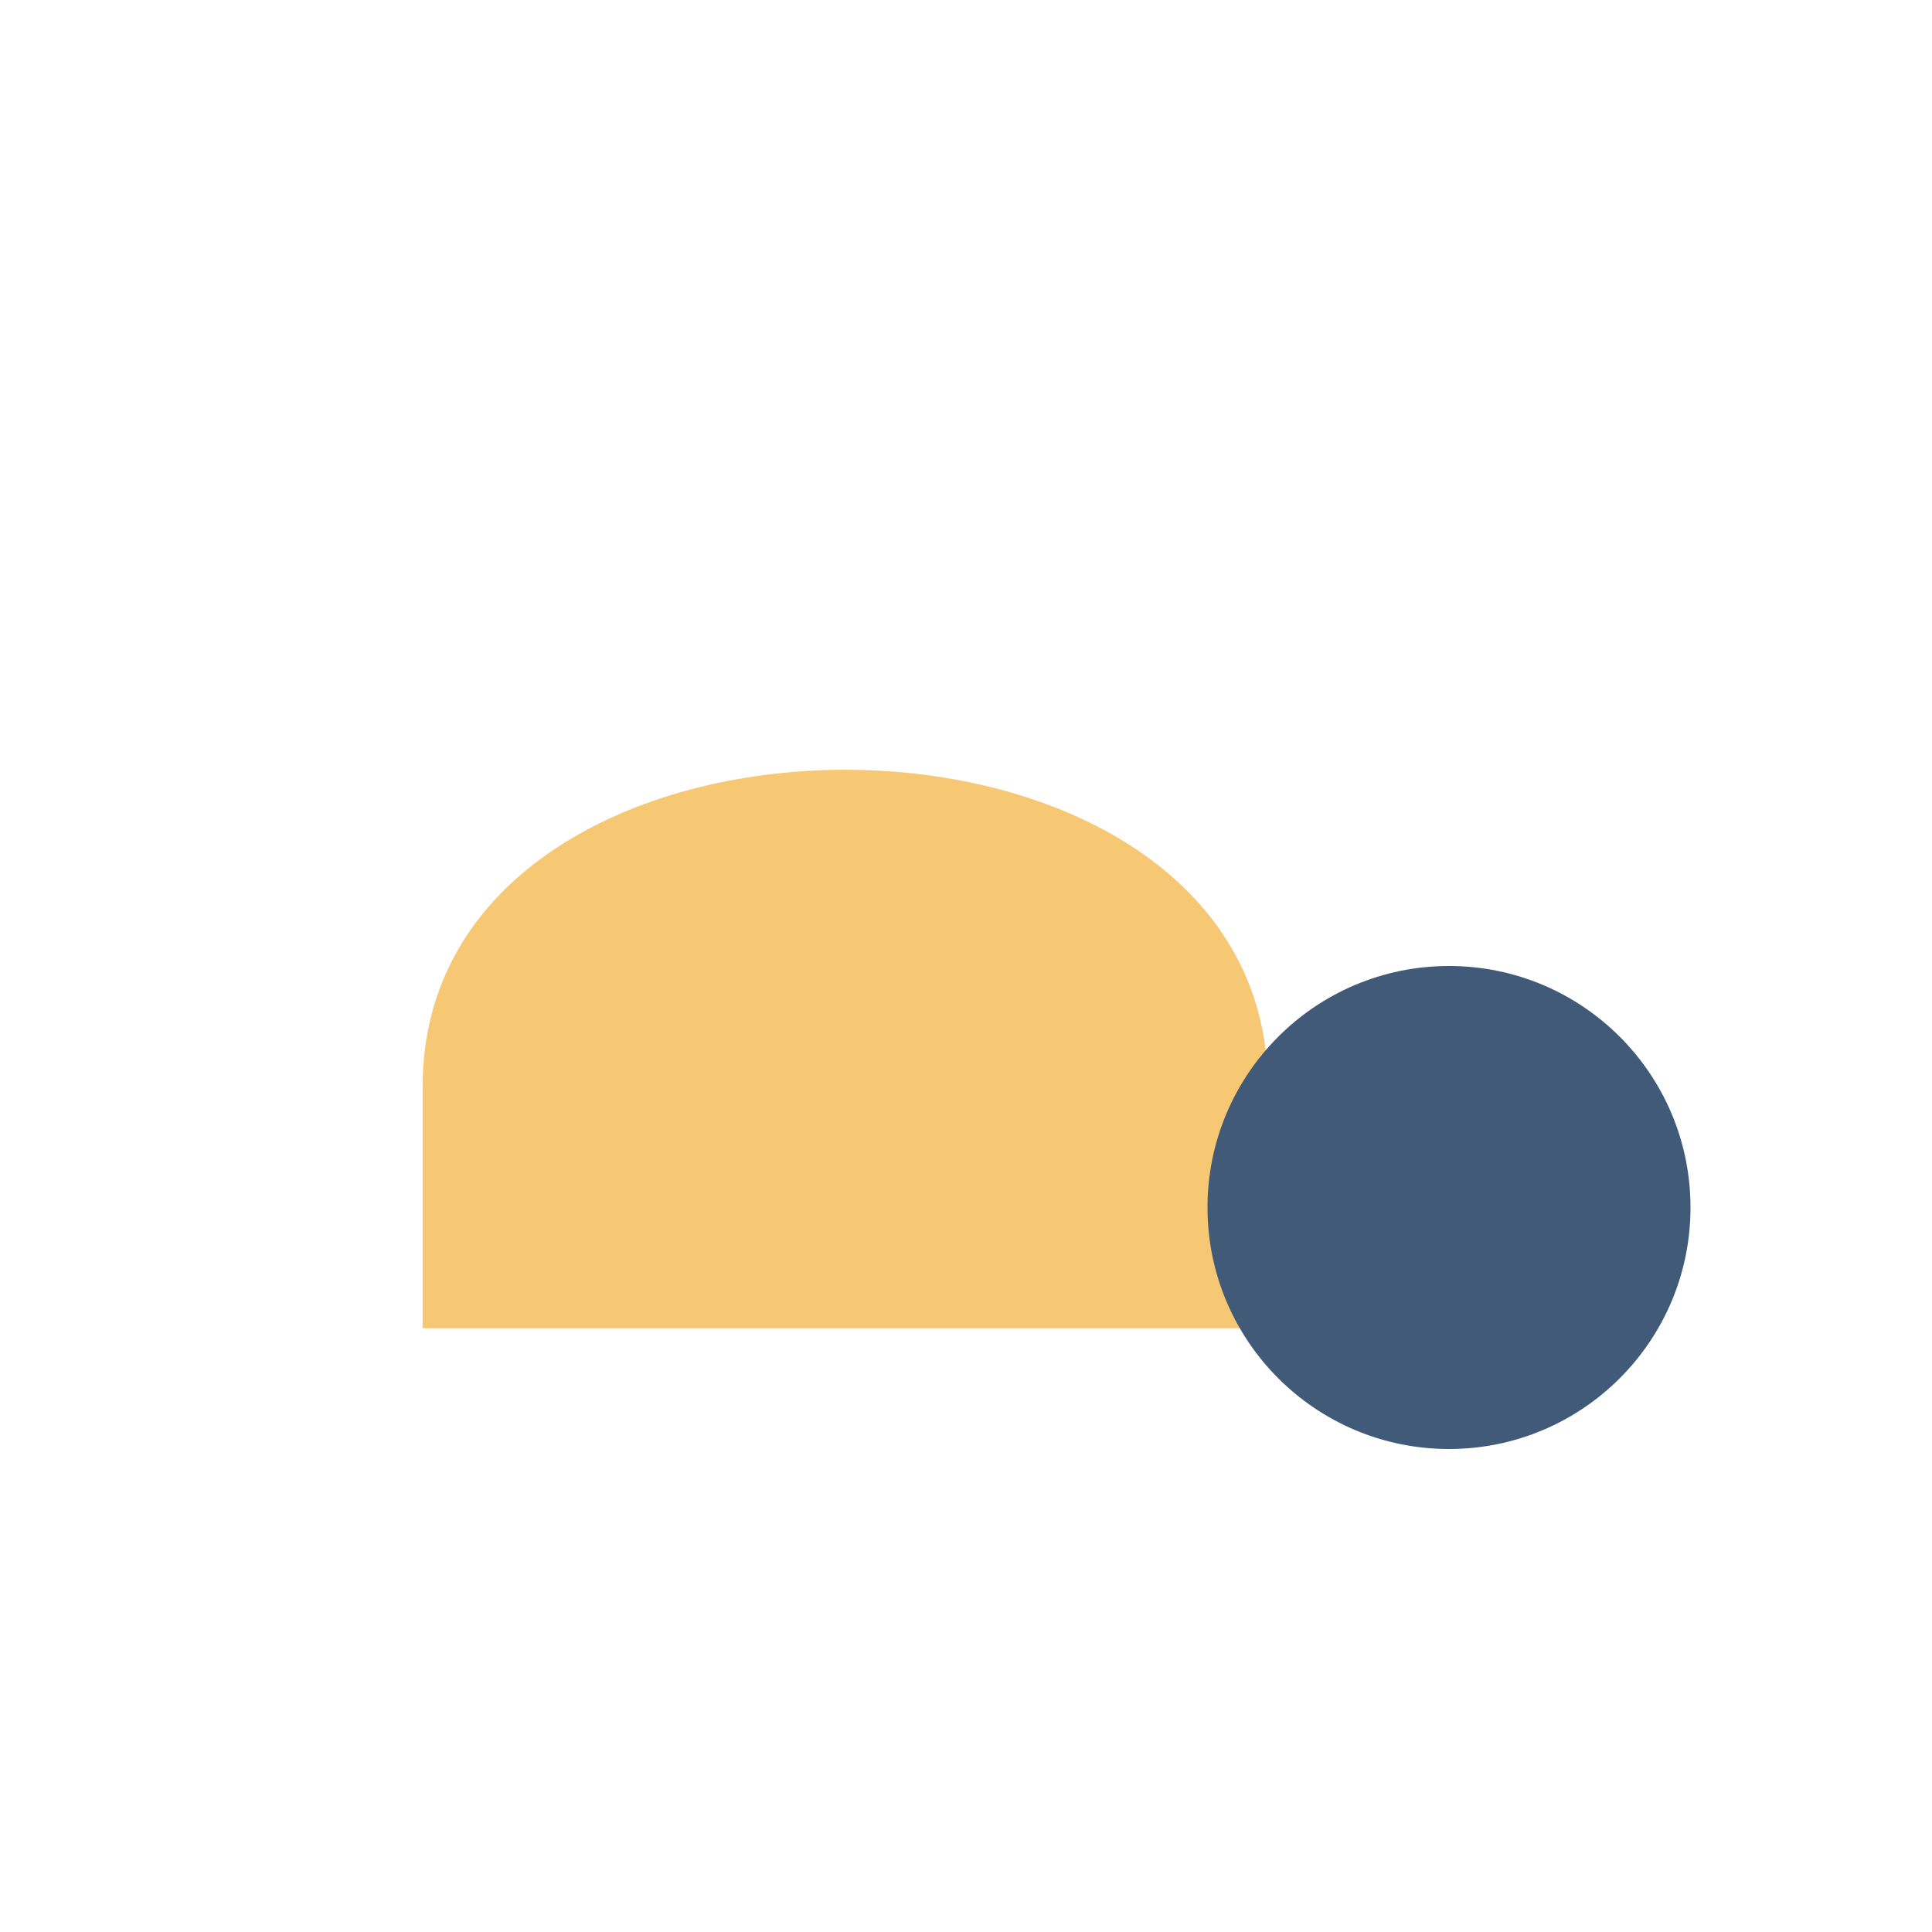
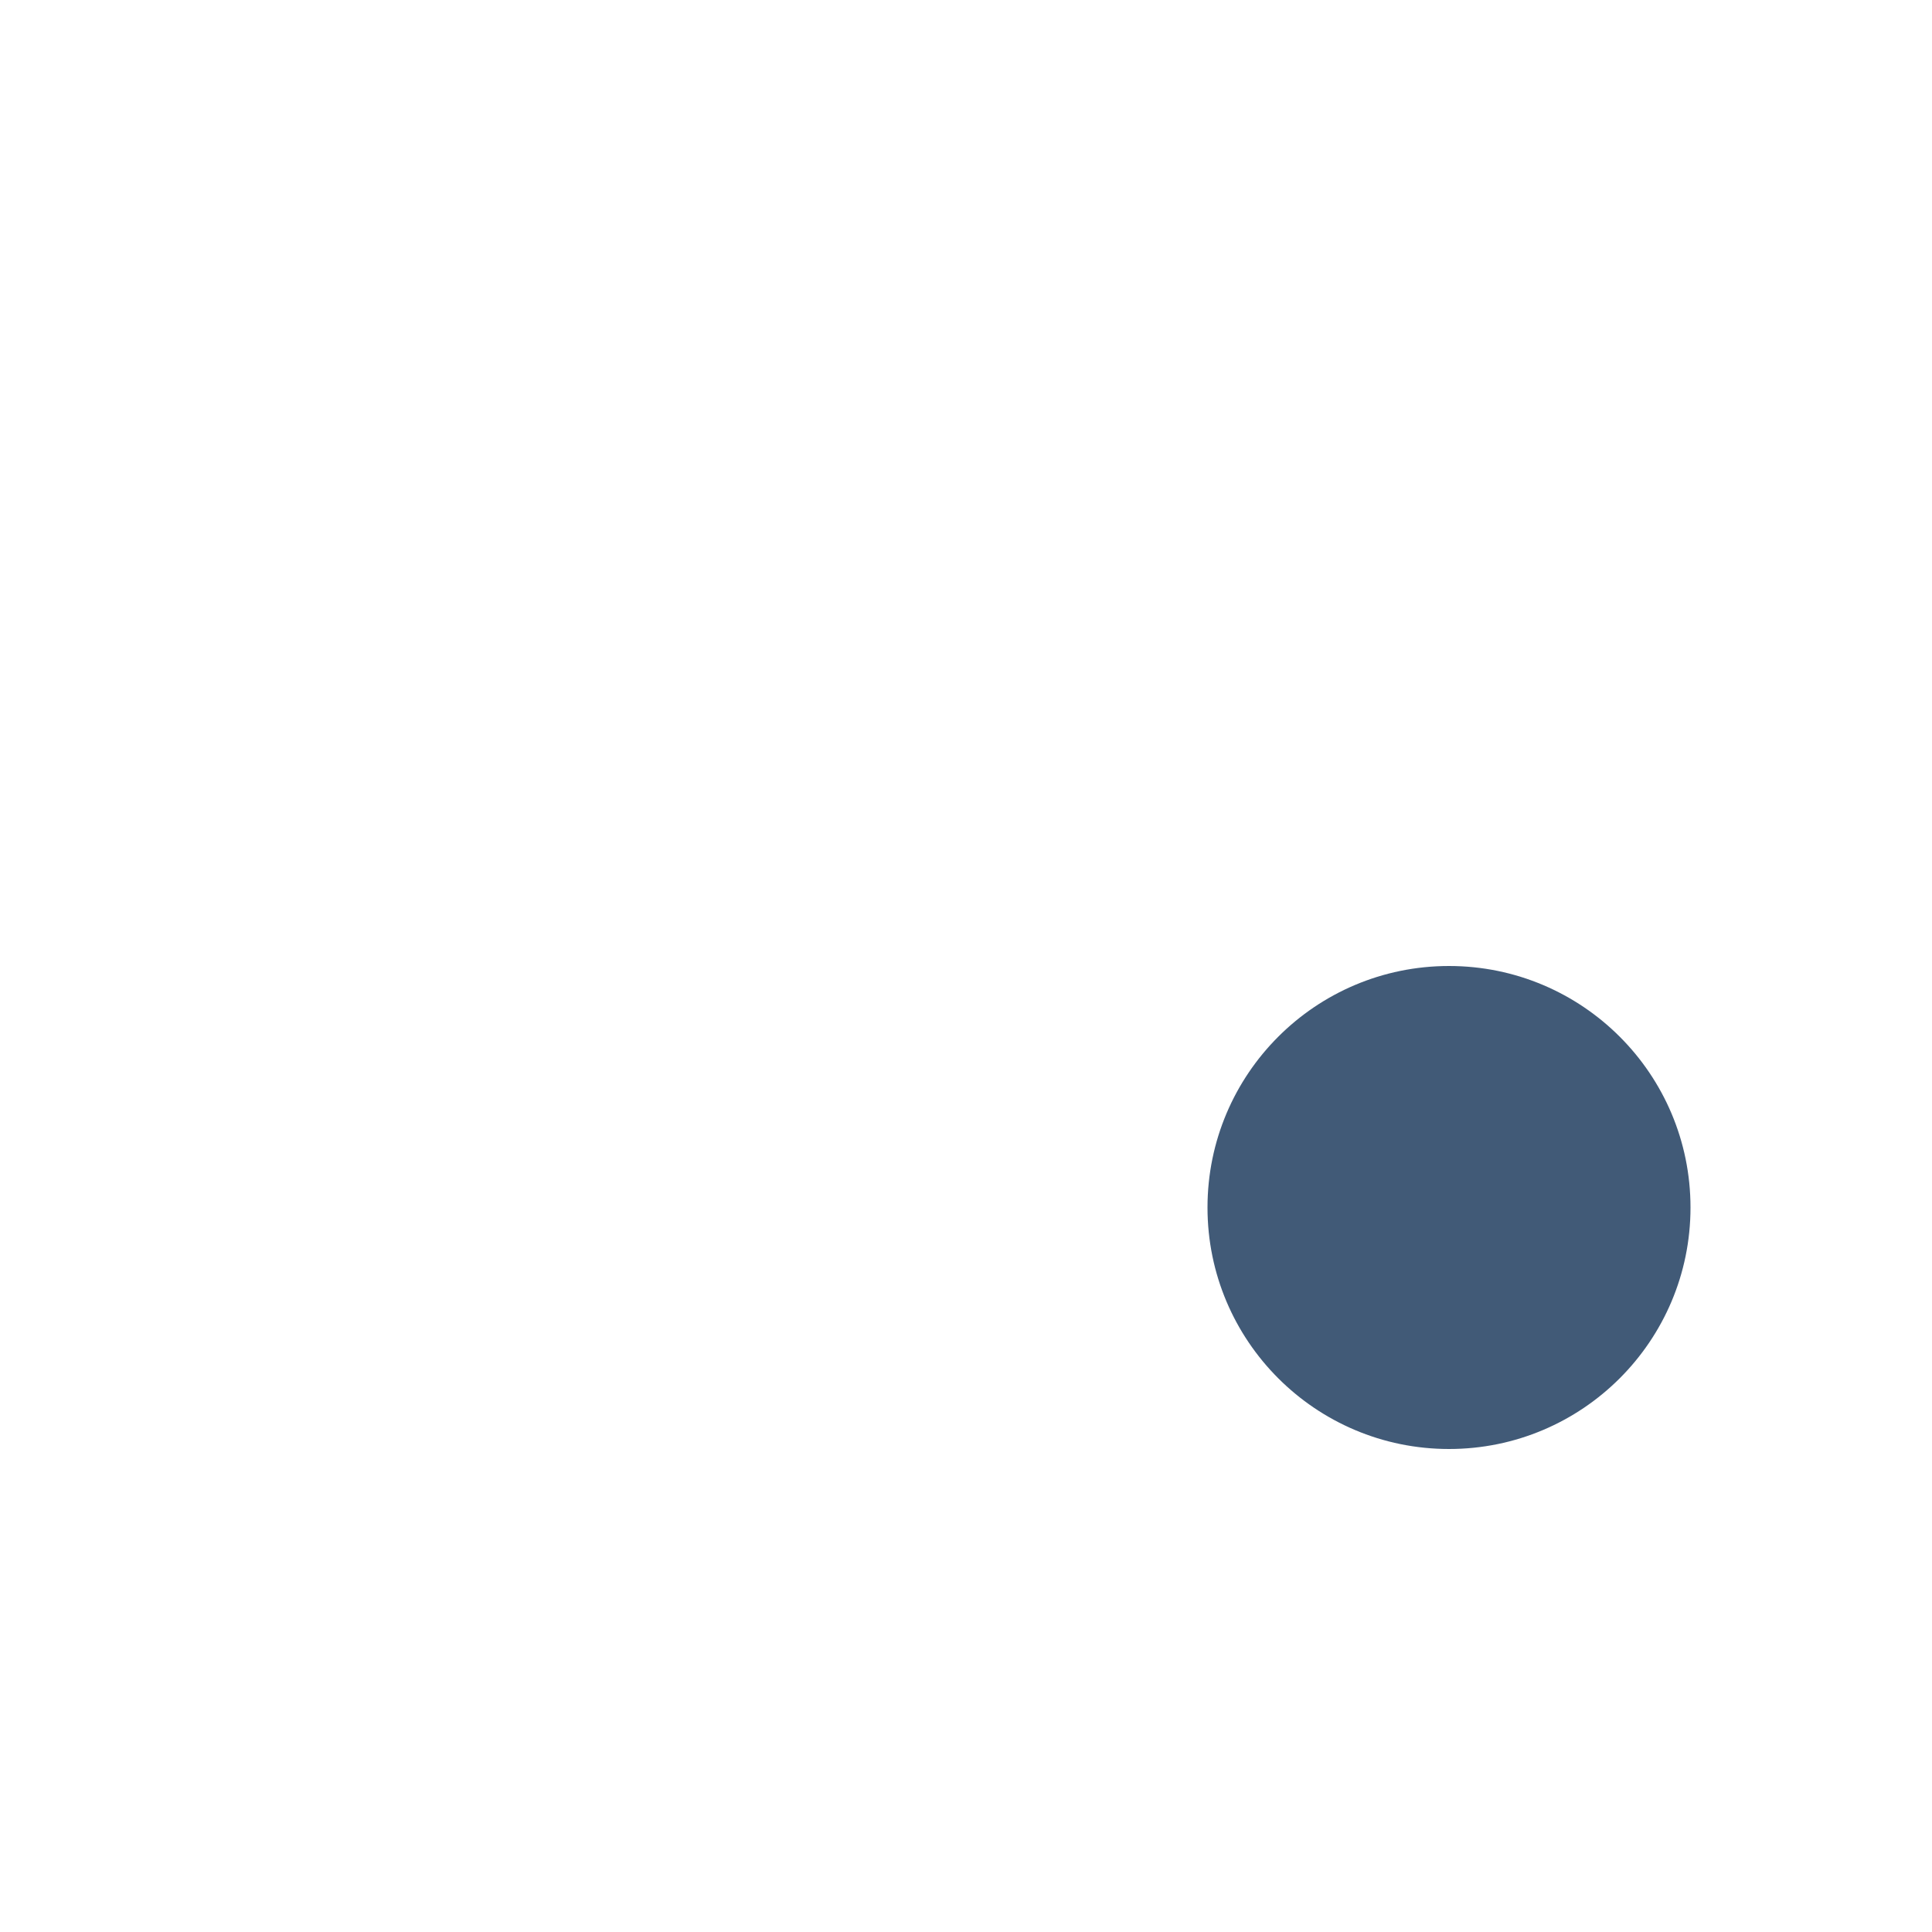
<svg xmlns="http://www.w3.org/2000/svg" width="32" height="32" viewBox="0 0 32 32">
-   <path d="M7 18c0-7 14-7 14 0v4H7v-4z" fill="#F7C873" />
  <circle cx="24" cy="20" r="4" fill="#415A77" />
</svg>